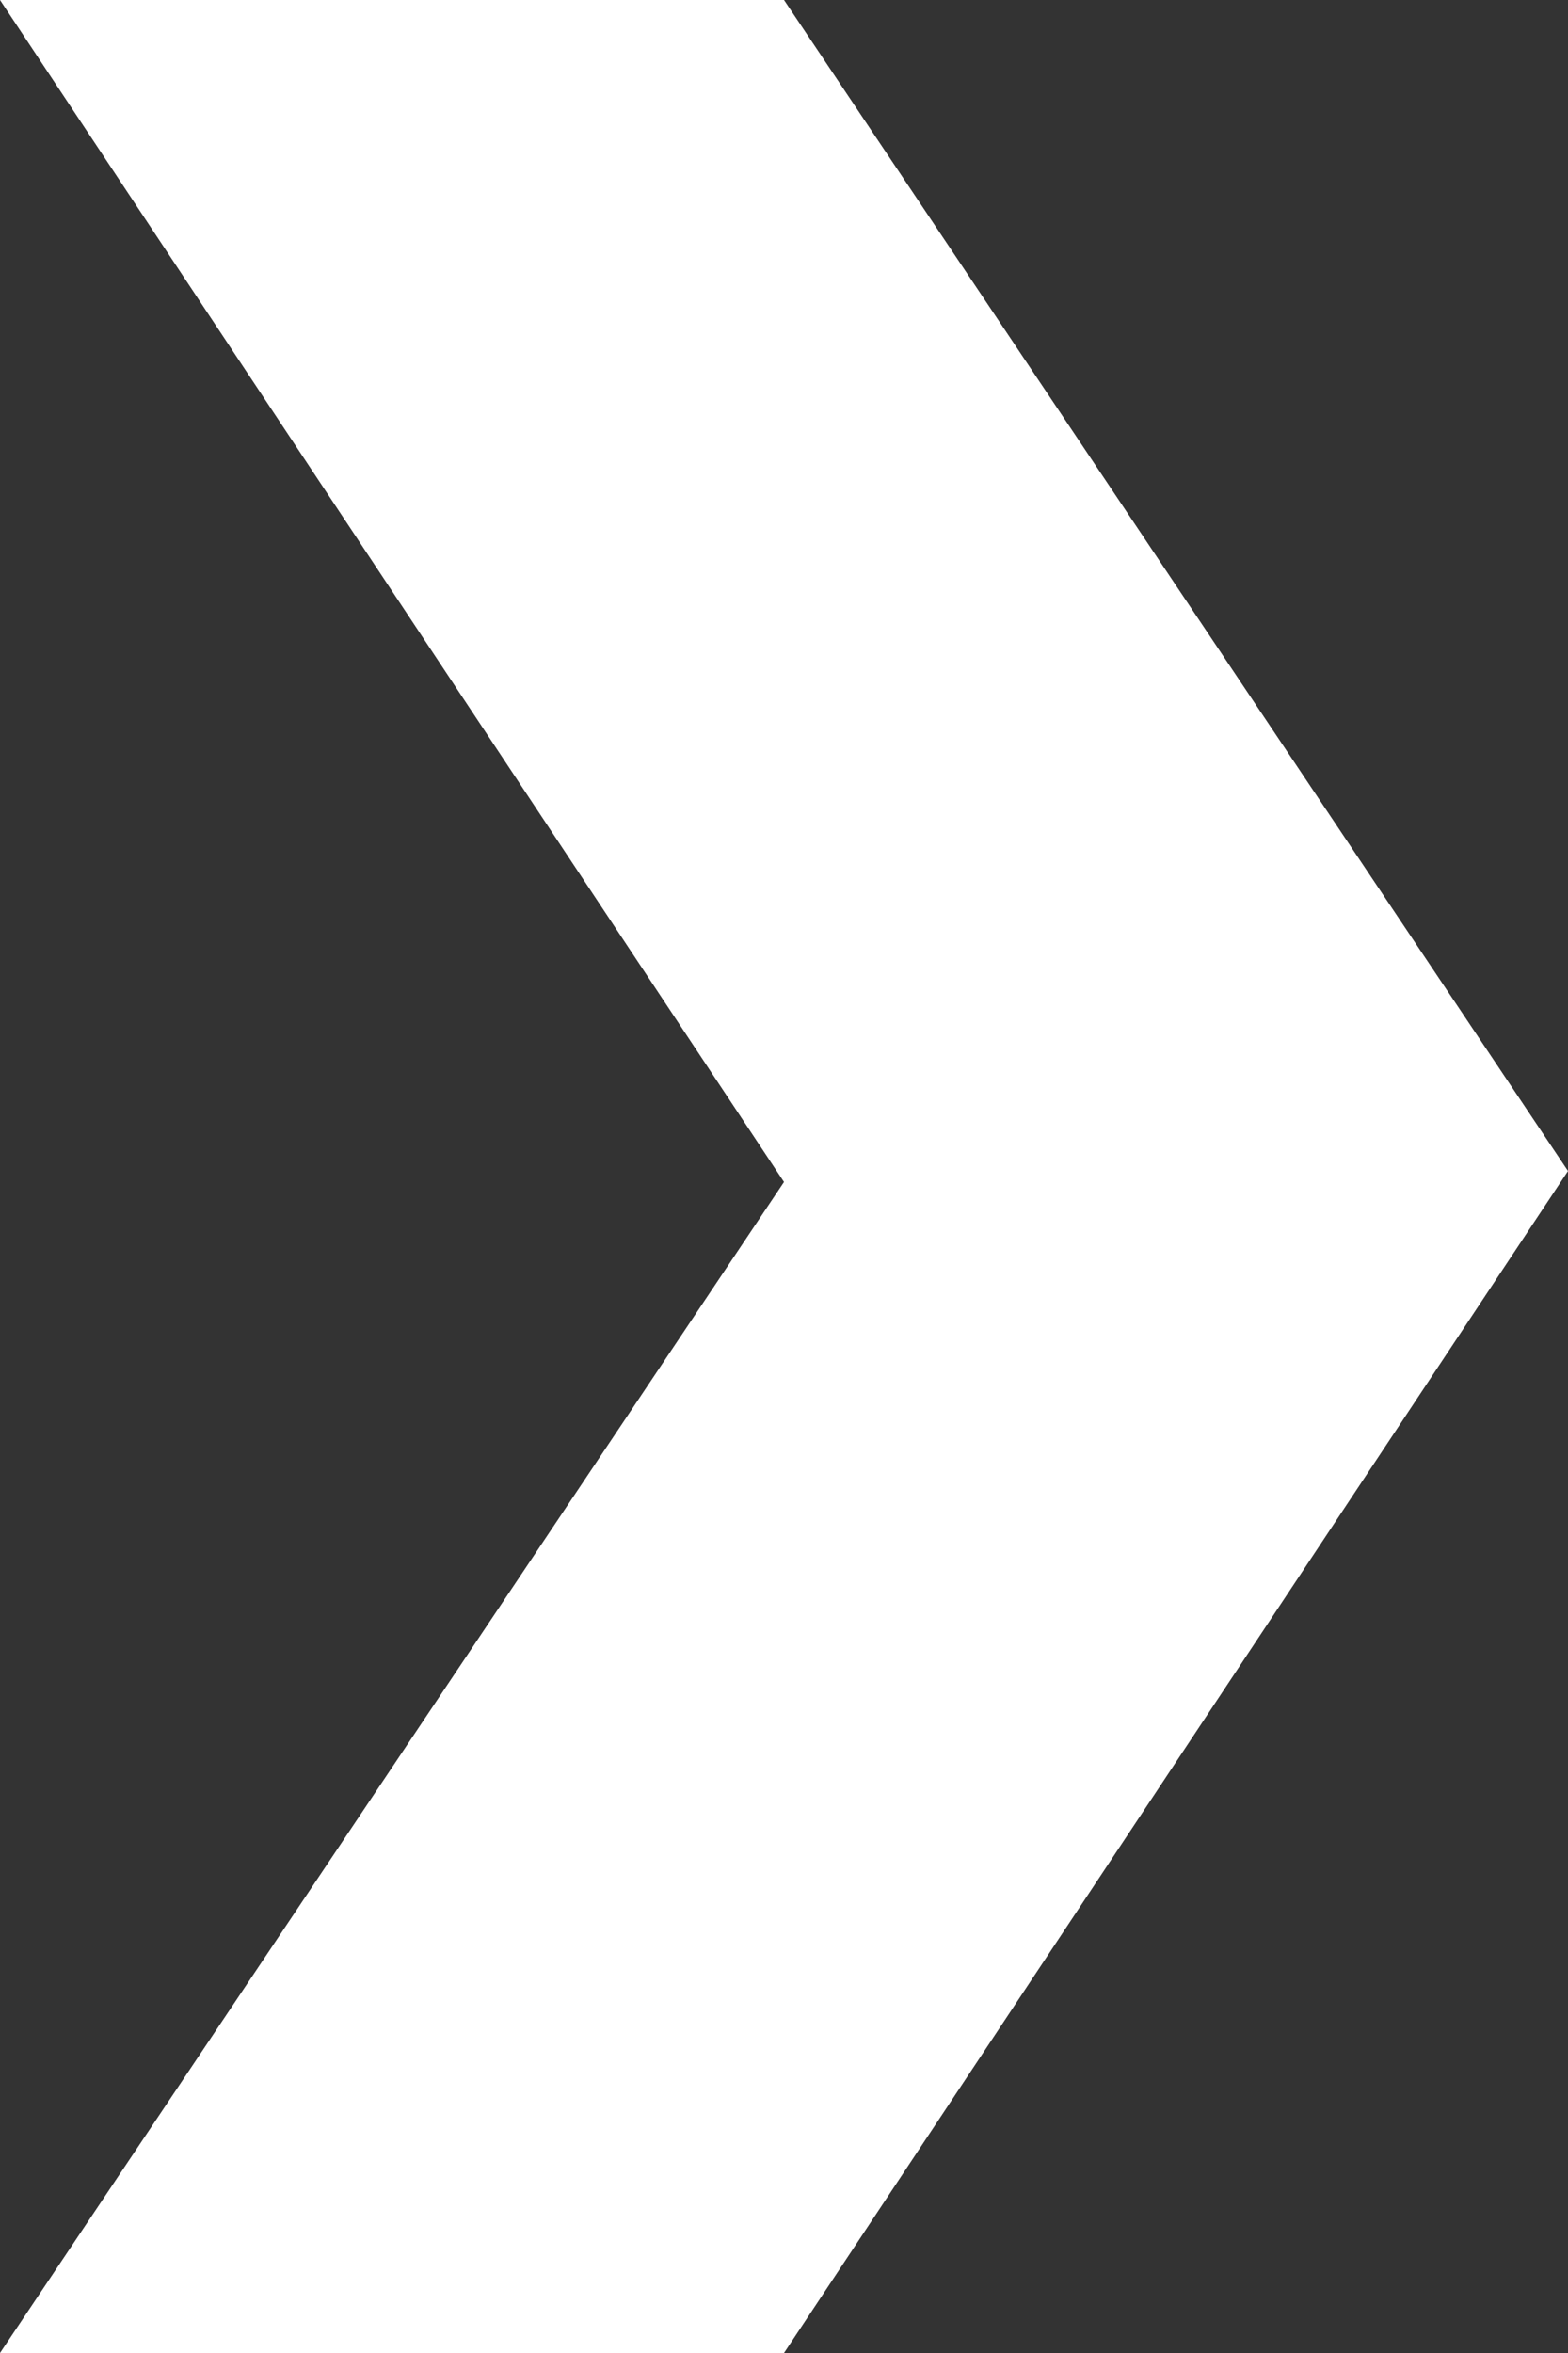
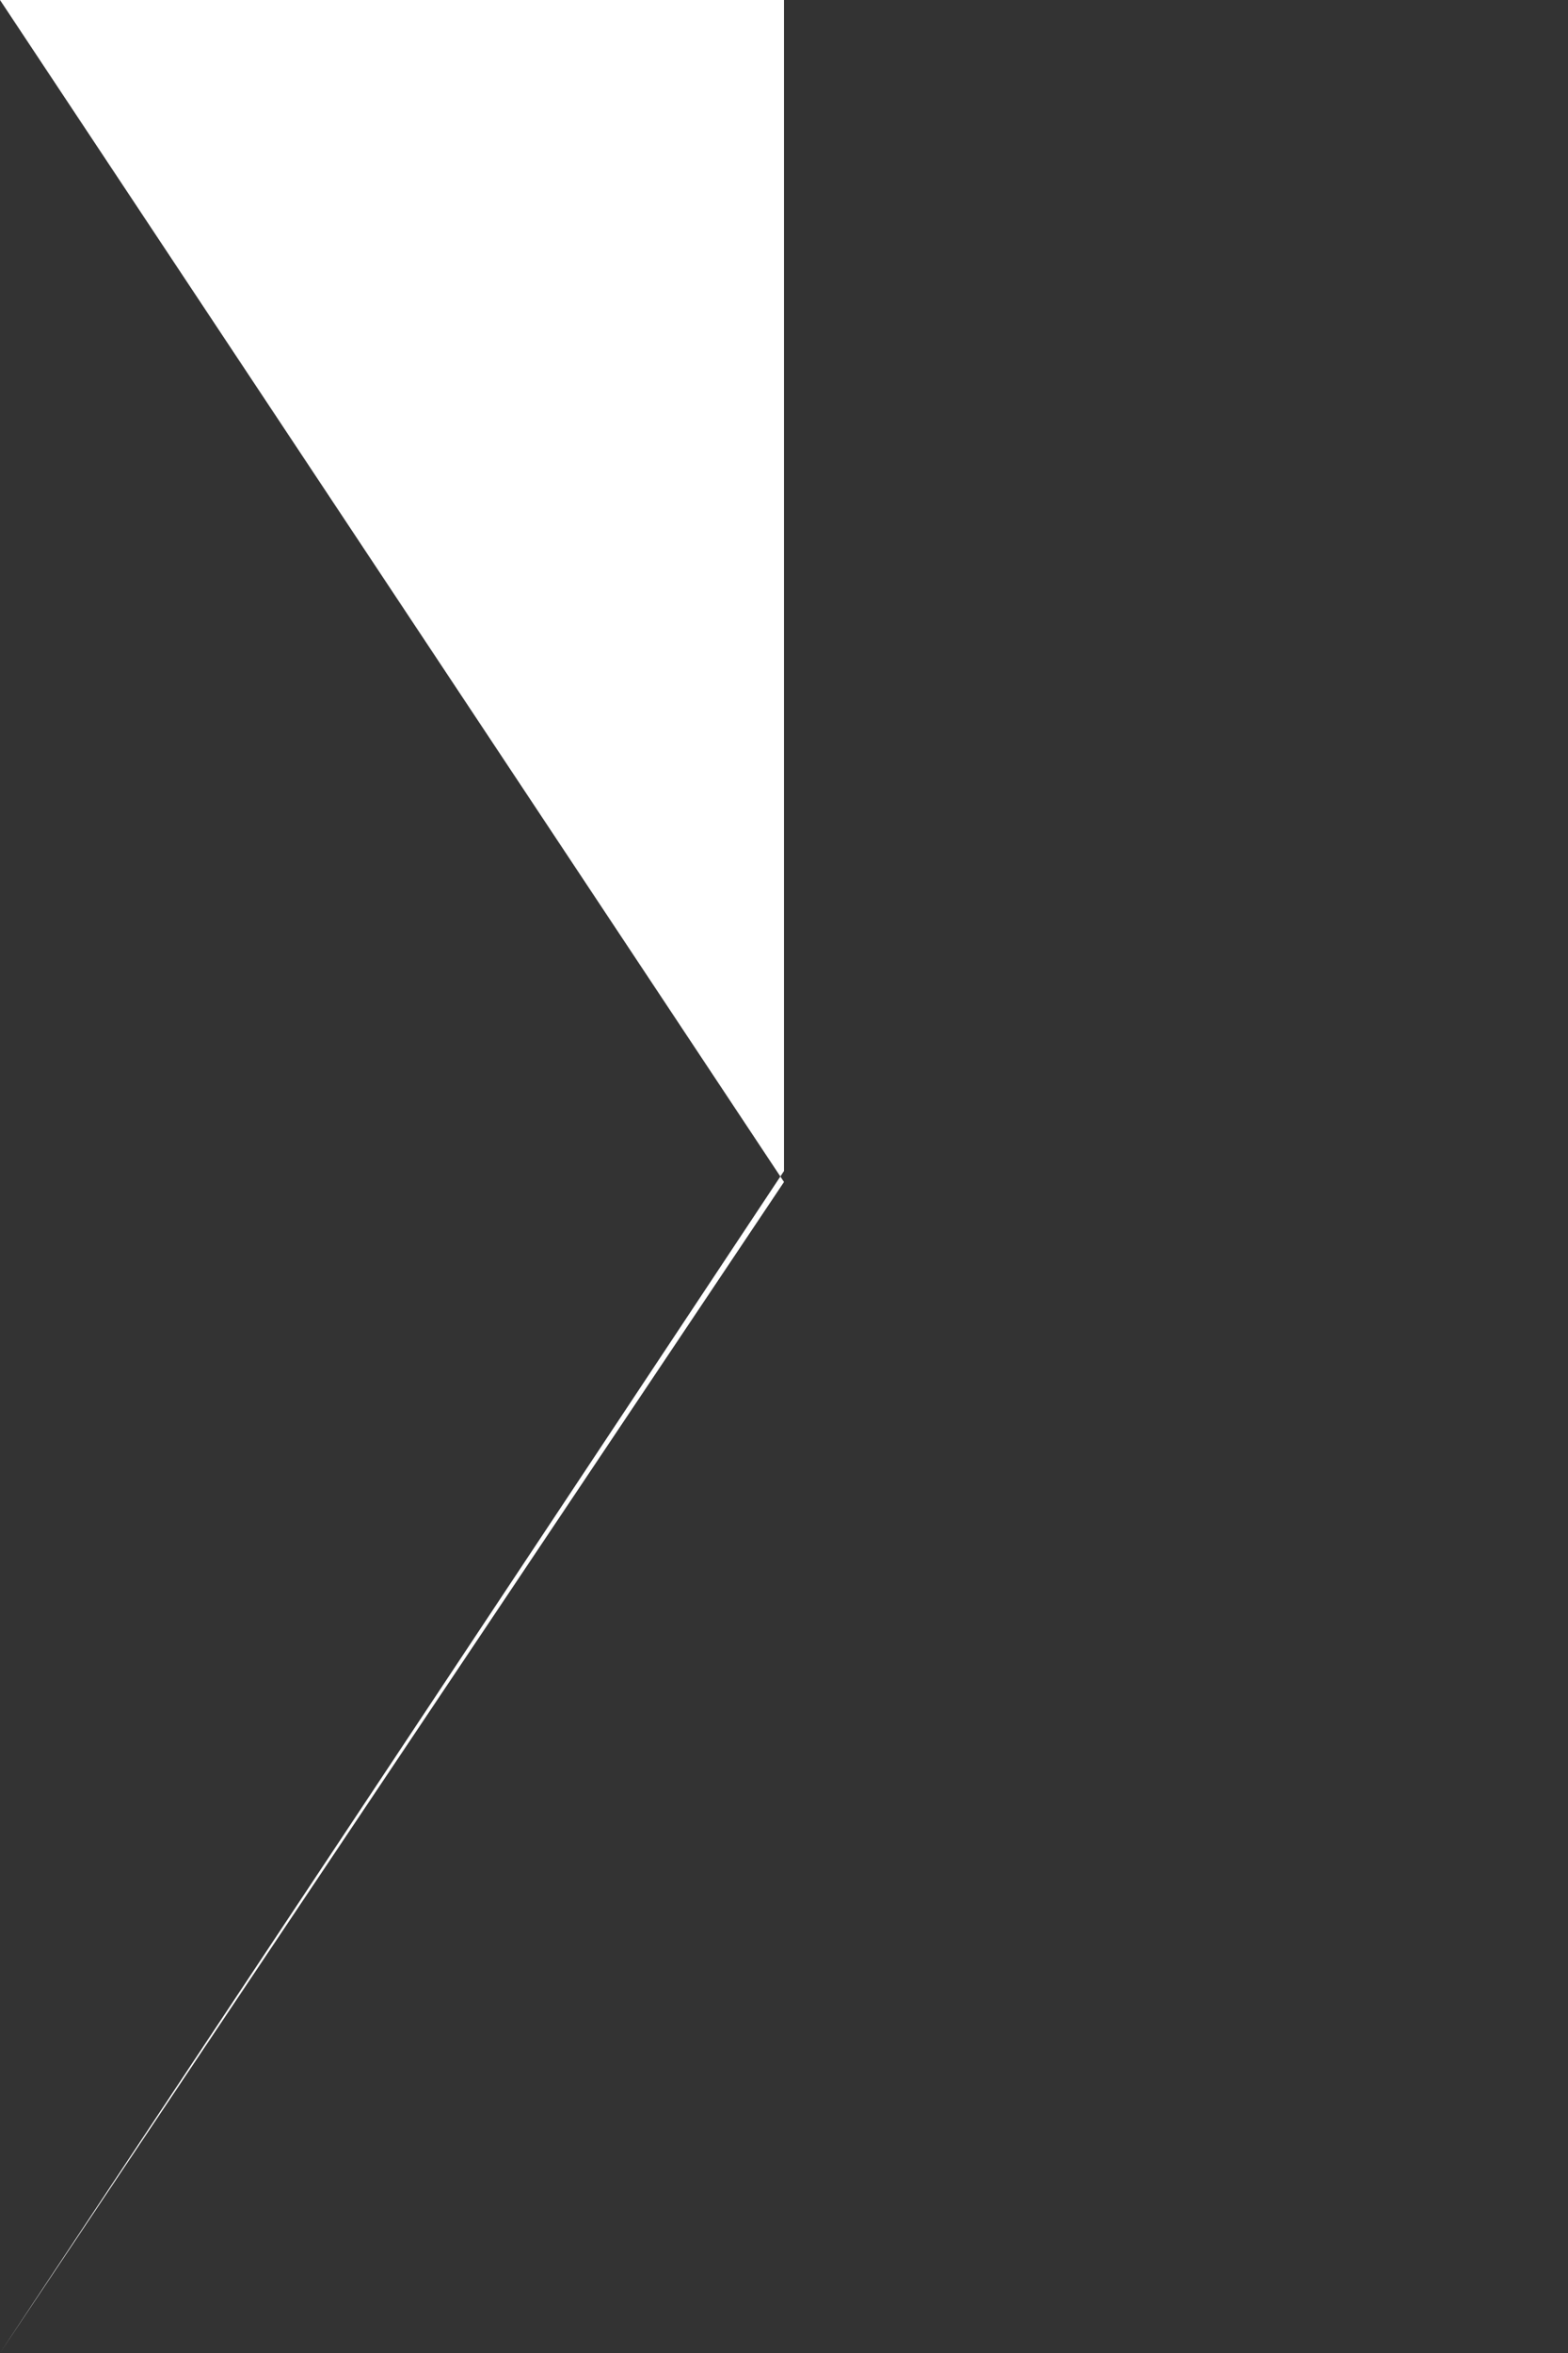
<svg xmlns="http://www.w3.org/2000/svg" width="20" height="30" viewBox="0 0 20 30">
  <rect x="0" y="0" width="20" height="30" fill="#333333" stroke="none" />
  <defs>
    <style>
      .cls-1 {
        fill: #fff;
        fill-rule: evenodd;
      }
    </style>
  </defs>
-   <path id="icon_ri.svg" class="cls-1" d="M1210,1079h-10l10,15.07L1200,1109h10l10-15.07Z" transform="translate(-1200 -1079)" />
+   <path id="icon_ri.svg" class="cls-1" d="M1210,1079h-10l10,15.07L1200,1109l10-15.07Z" transform="translate(-1200 -1079)" />
</svg>